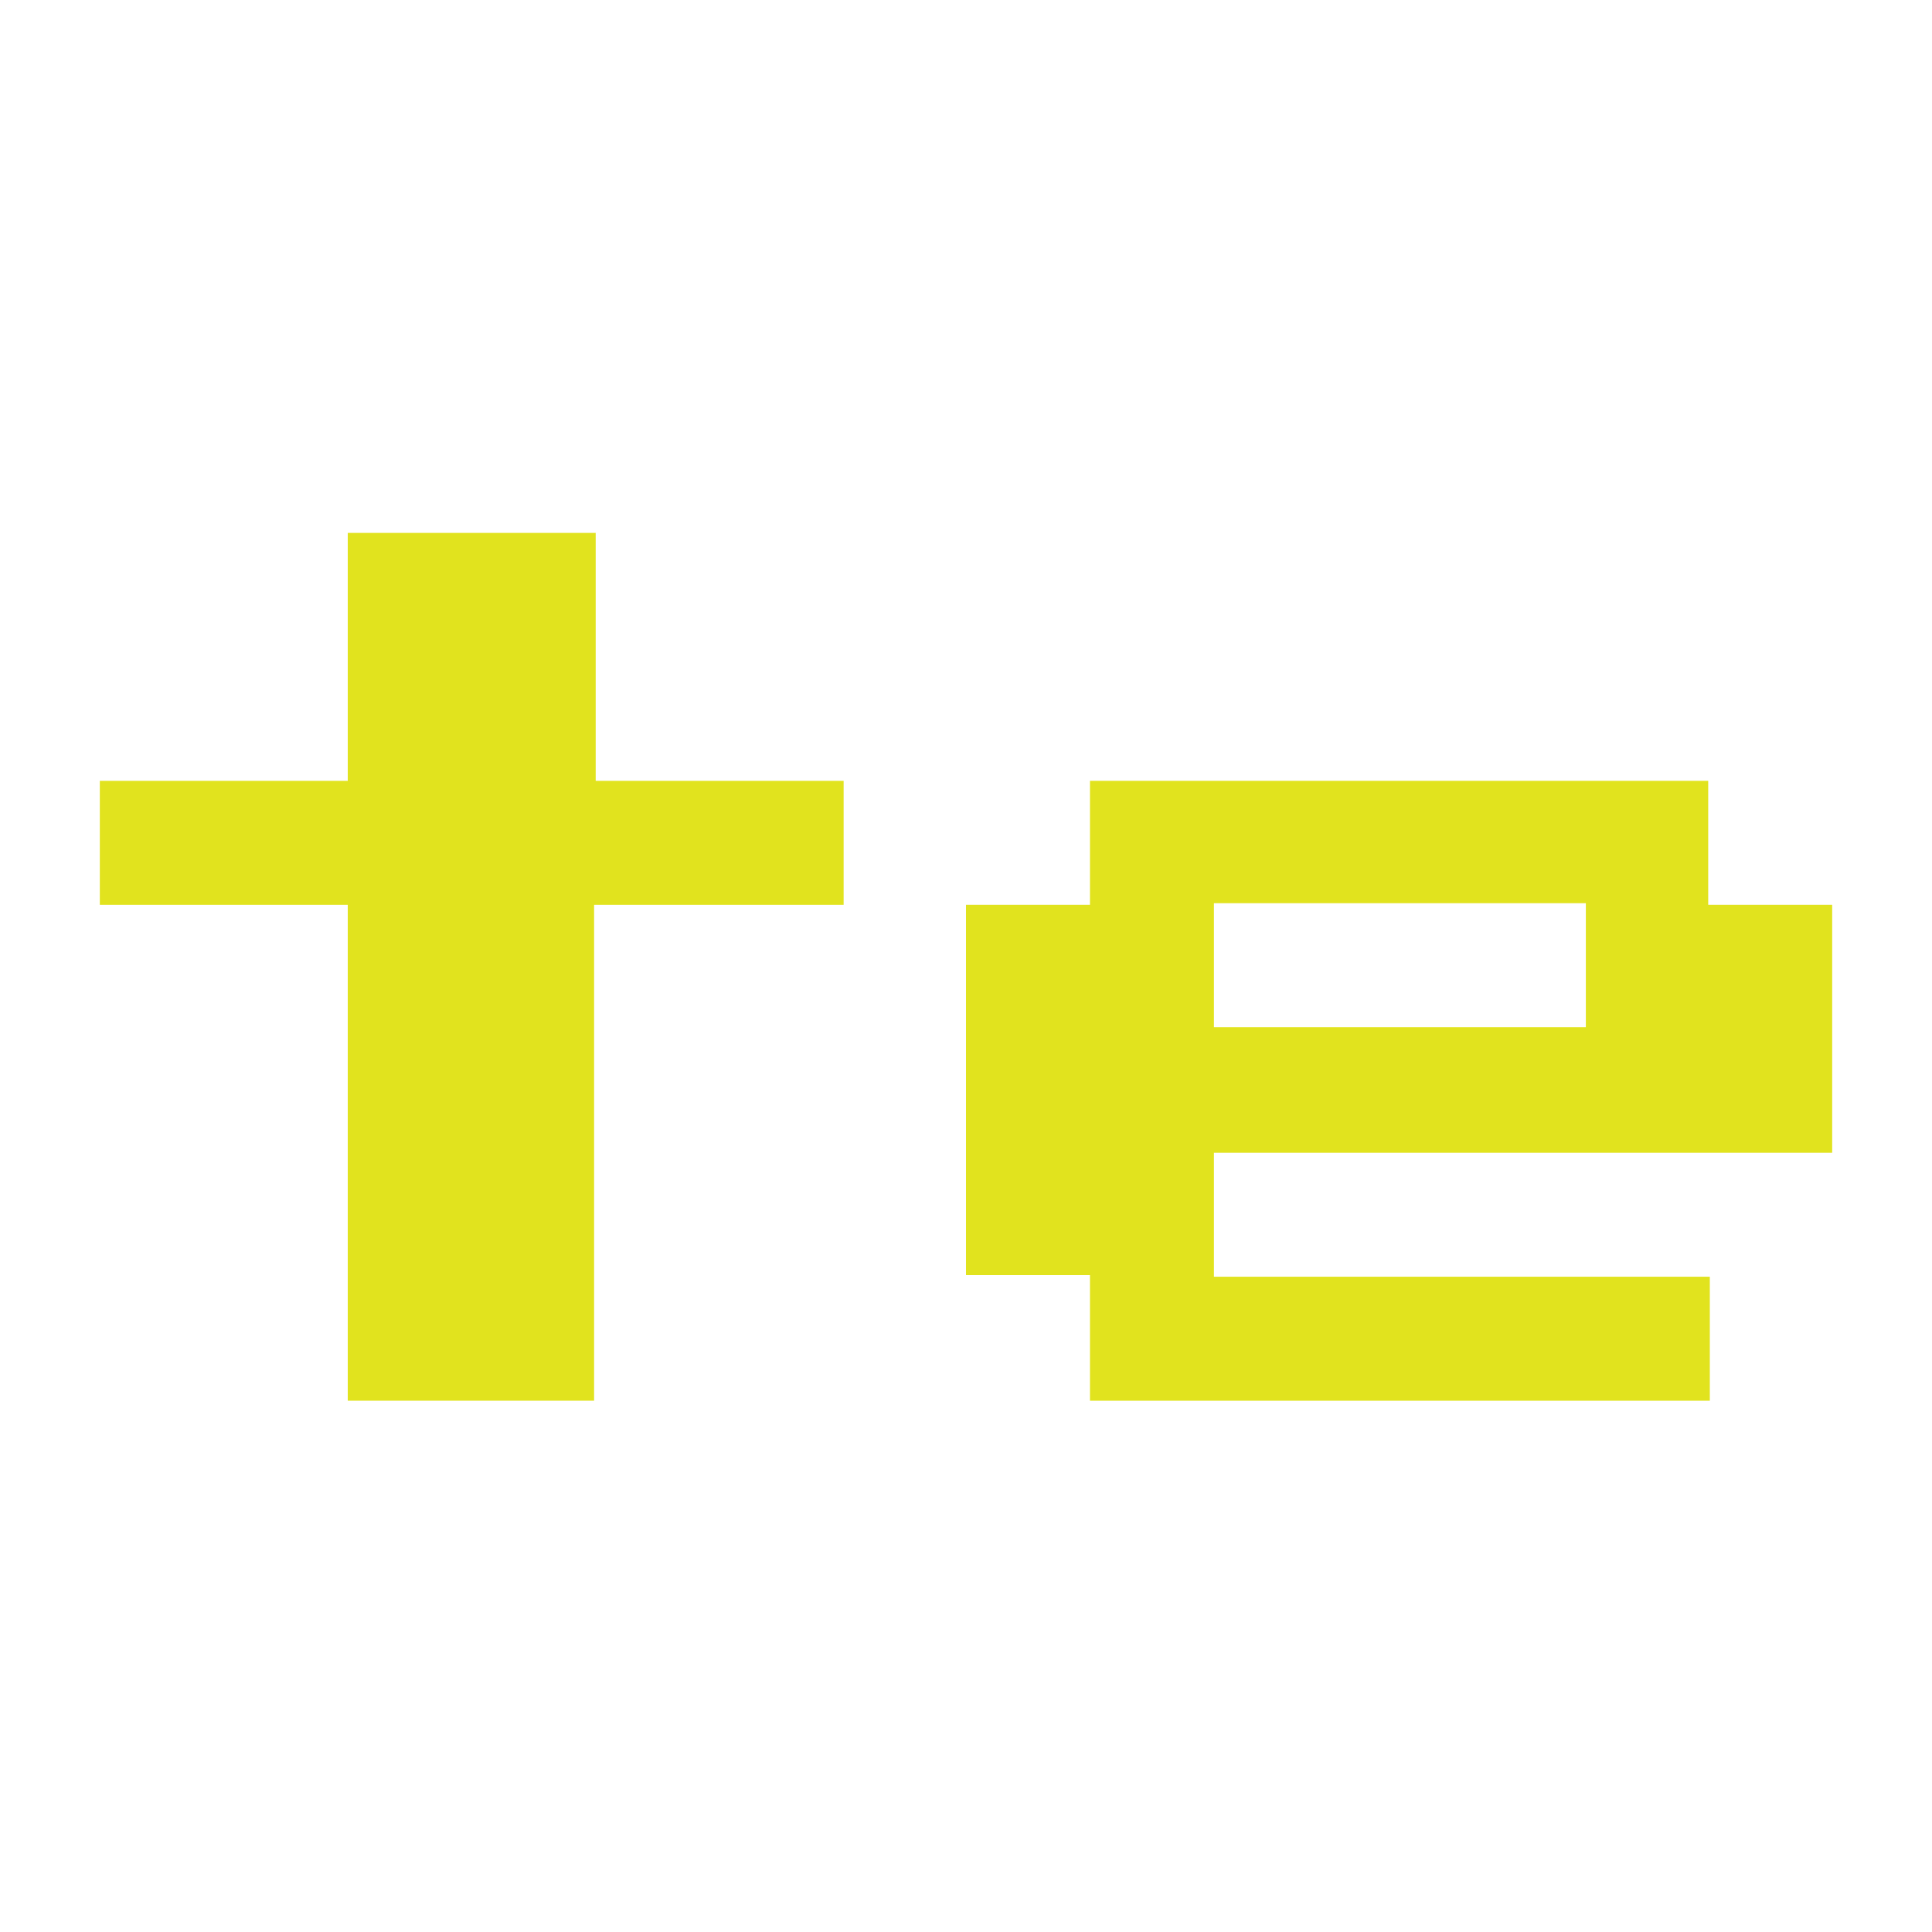
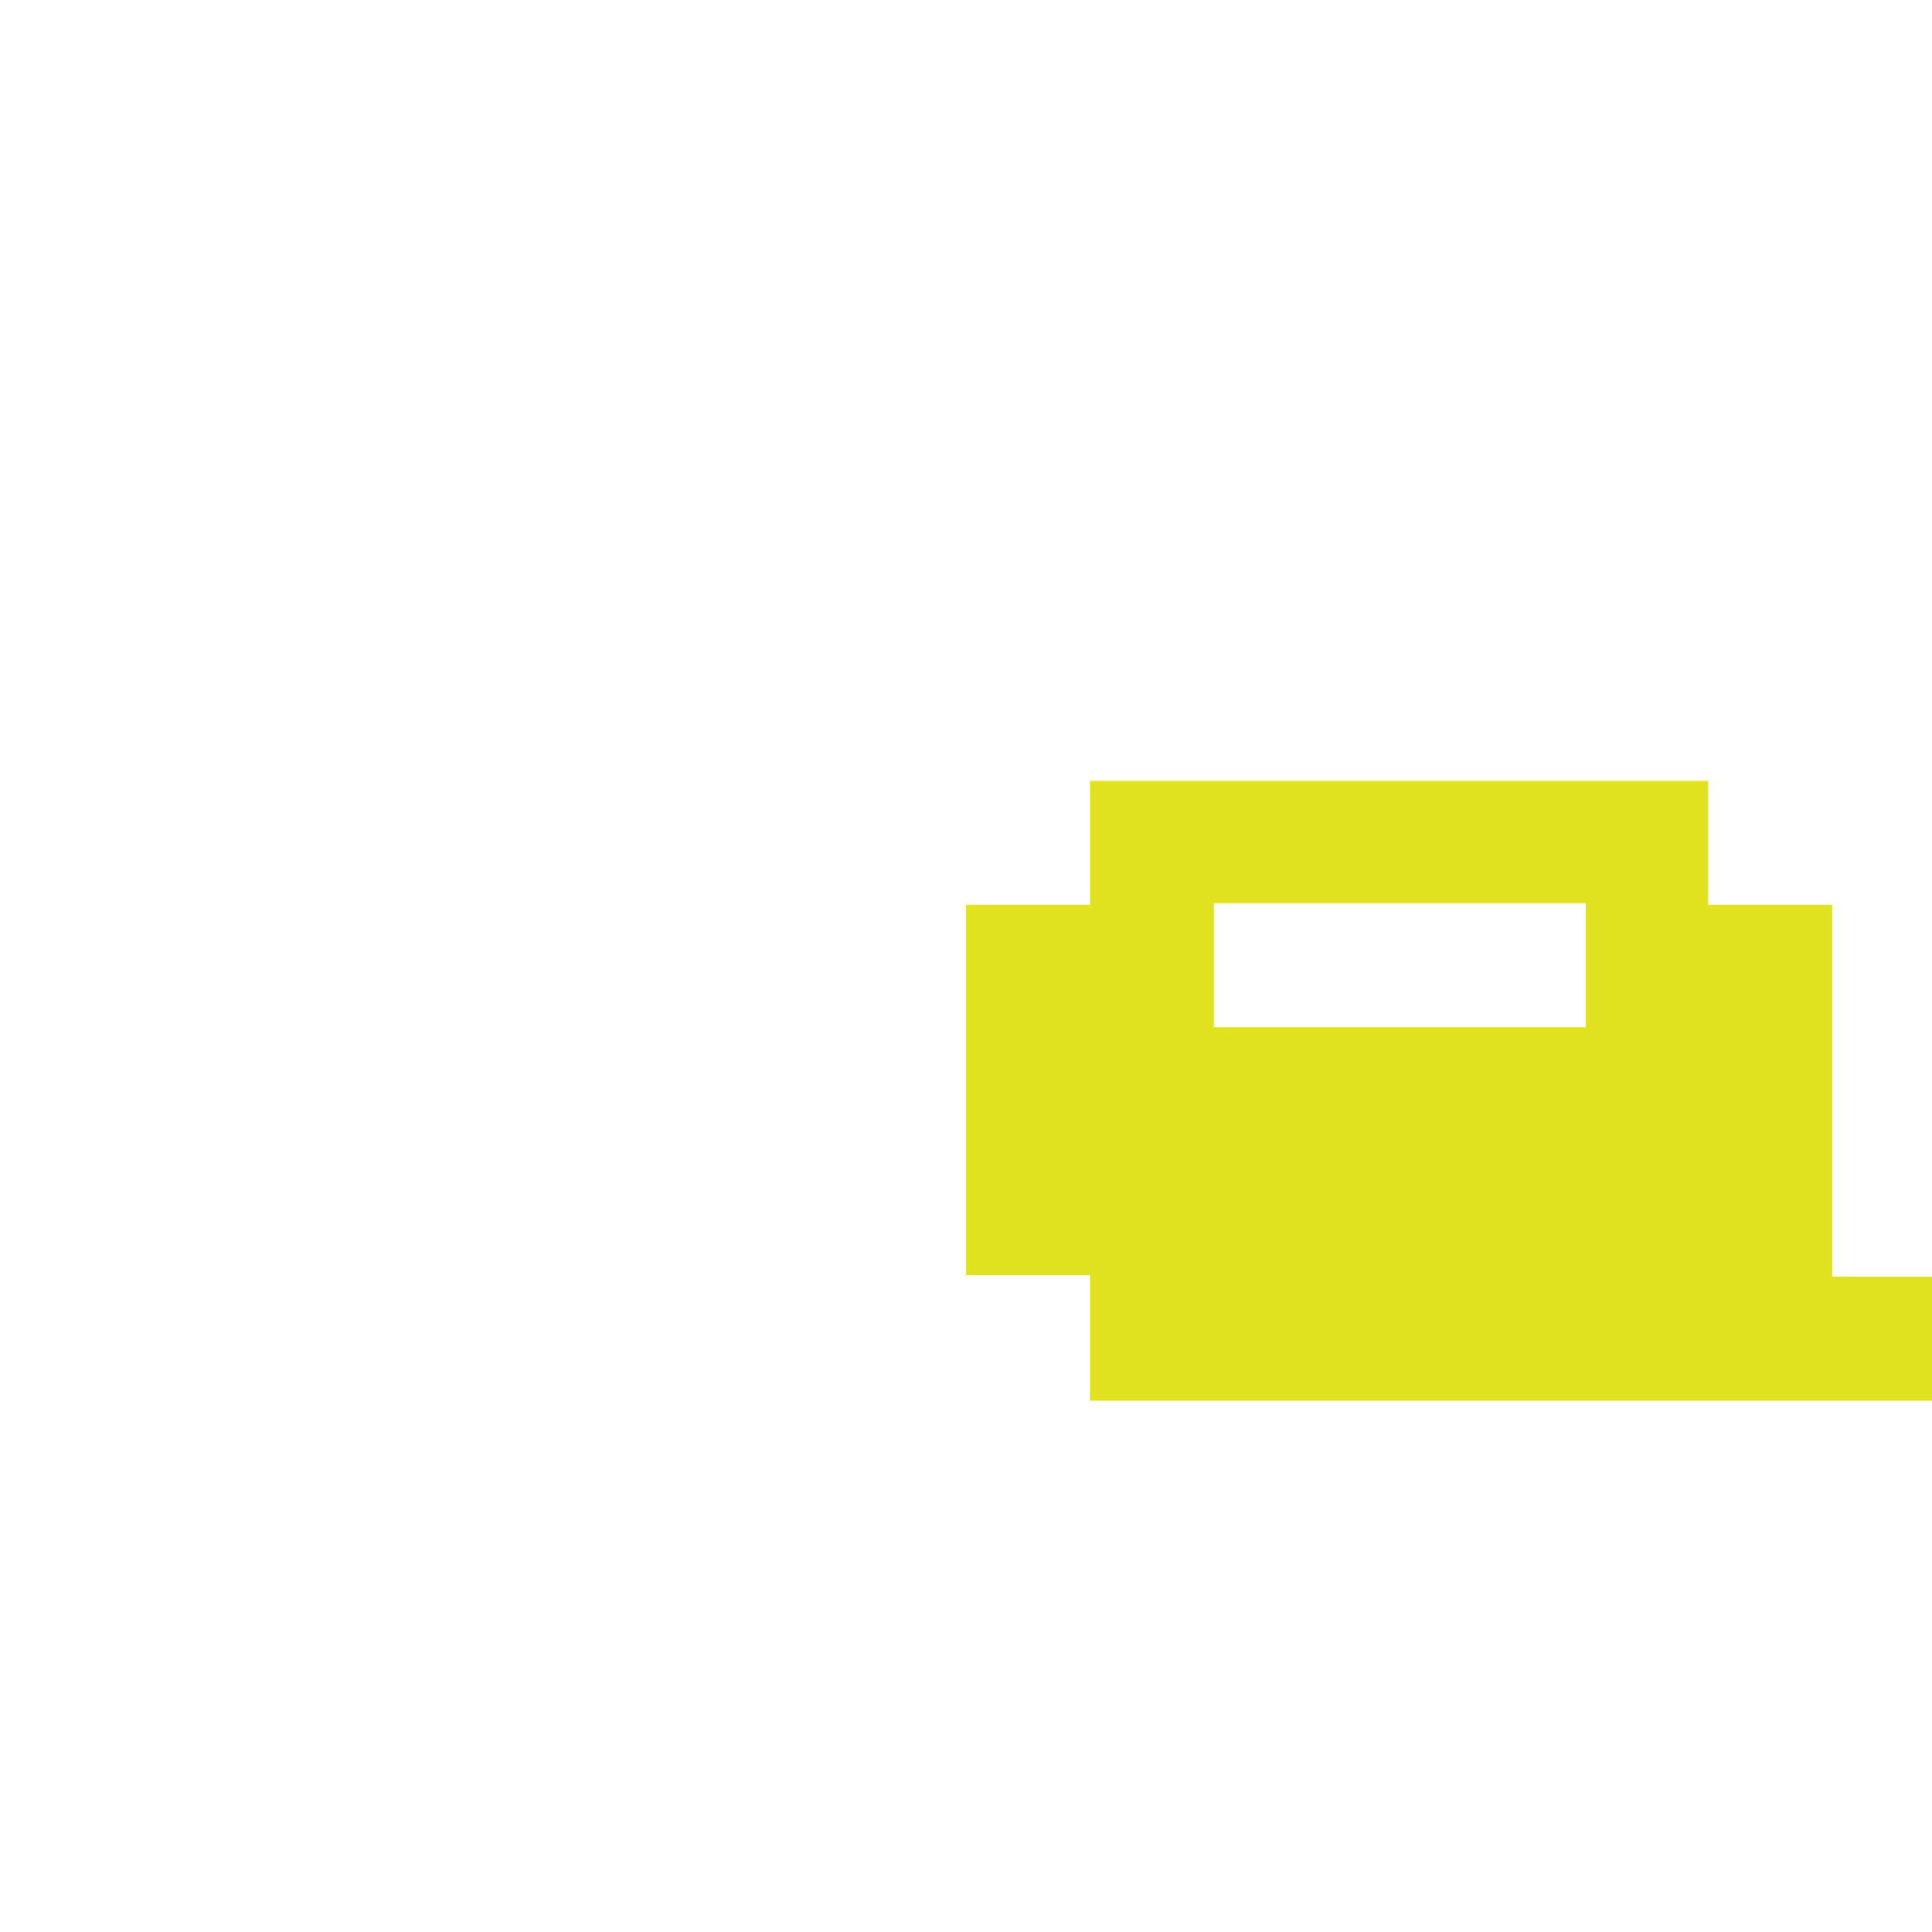
<svg xmlns="http://www.w3.org/2000/svg" version="1.0" id="Layer_1" x="0px" y="0px" viewBox="0 0 120 120" style="enable-background:new 0 0 120 120;" xml:space="preserve">
  <style type="text/css">
	.st0{fill:#E1E31E;}
</style>
  <g>
-     <path class="st0" d="M21.6,86.9V56.2H6.2v-7.7h15.4V33.1h15.4v15.4h15.4v7.7H36.9v30.8H21.6z" />
-     <path class="st0" d="M67.7,86.9v-7.7H60V56.2h7.7v-7.7h38.4v7.7h7.7v15.4H75.4v7.7h30.8v7.7H67.7z M75.4,63.8h23.1v-7.7H75.4V63.8z   " />
+     <path class="st0" d="M67.7,86.9v-7.7H60V56.2h7.7v-7.7h38.4v7.7h7.7v15.4v7.7h30.8v7.7H67.7z M75.4,63.8h23.1v-7.7H75.4V63.8z   " />
  </g>
</svg>